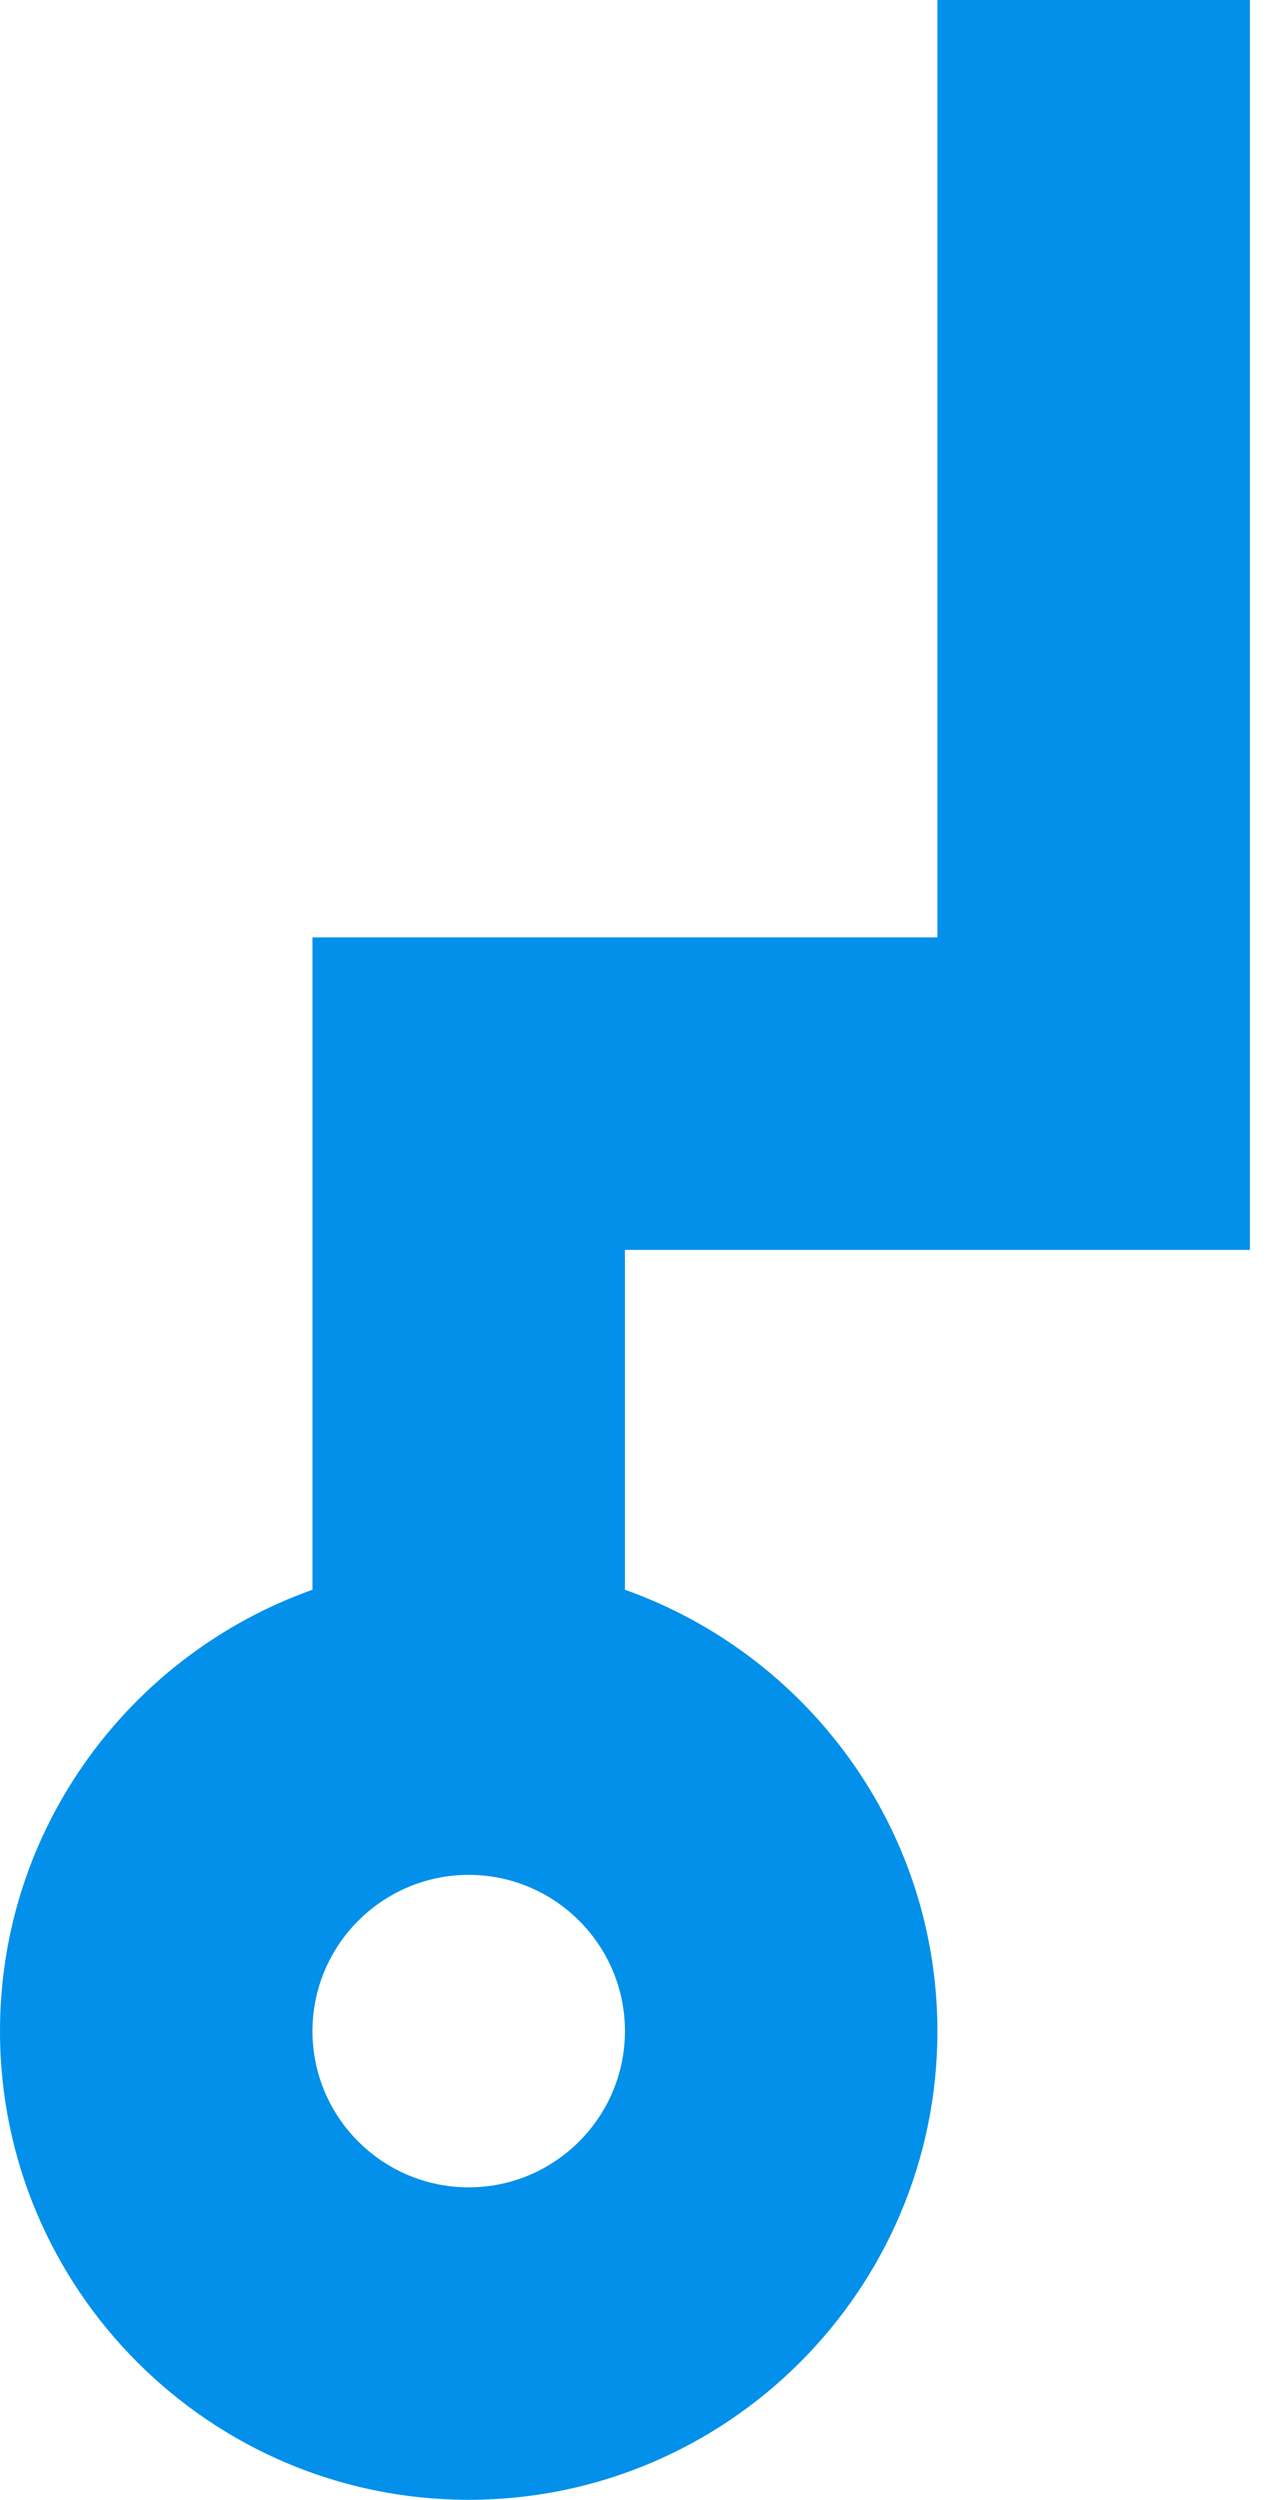
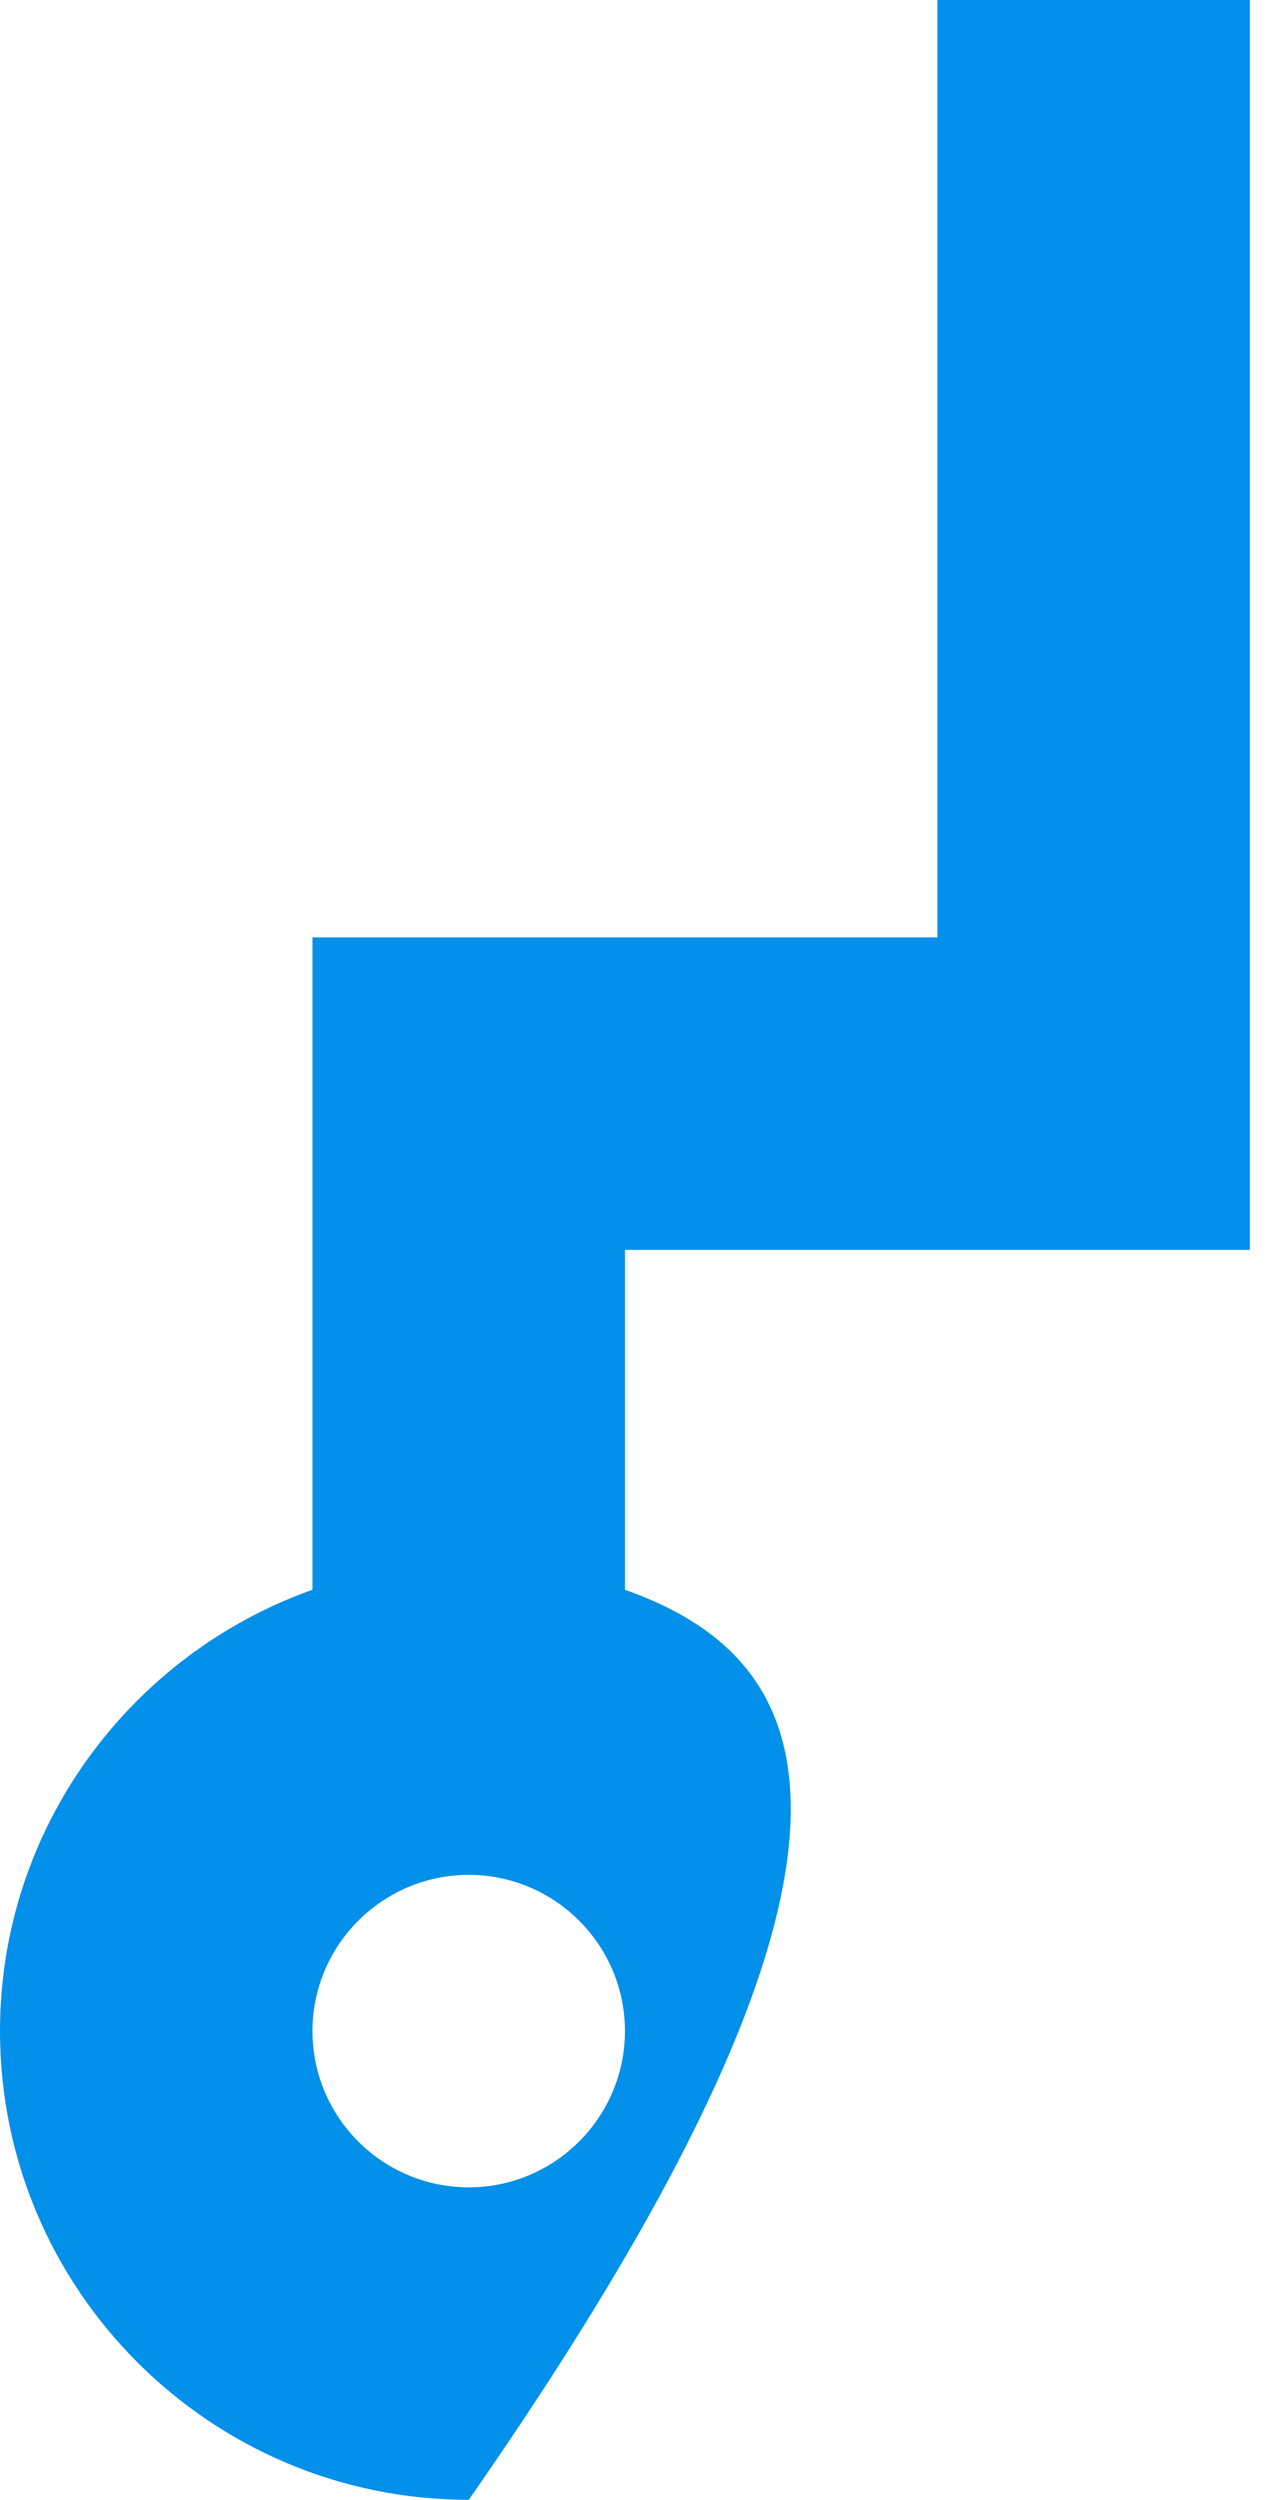
<svg xmlns="http://www.w3.org/2000/svg" width="35" height="69" viewBox="0 0 35 69" fill="none">
-   <path d="M17.25 43.881V34.5H34.5V0H25.875V25.875H8.625V43.881C3.611 45.663 0 50.443 0 56.063C0 63.197 5.804 69.001 12.938 69.001C20.072 69.001 25.875 63.197 25.875 56.063C25.871 50.443 22.264 45.663 17.25 43.881ZM8.625 56.063C8.625 53.686 10.561 51.751 12.938 51.751C15.314 51.751 17.25 53.686 17.25 56.063C17.25 58.44 15.314 60.376 12.938 60.376C10.561 60.376 8.625 58.444 8.625 56.063Z" fill="#0290EA" />
+   <path d="M17.25 43.881V34.5H34.5V0H25.875V25.875H8.625V43.881C3.611 45.663 0 50.443 0 56.063C0 63.197 5.804 69.001 12.938 69.001C25.871 50.443 22.264 45.663 17.25 43.881ZM8.625 56.063C8.625 53.686 10.561 51.751 12.938 51.751C15.314 51.751 17.25 53.686 17.25 56.063C17.25 58.44 15.314 60.376 12.938 60.376C10.561 60.376 8.625 58.444 8.625 56.063Z" fill="#0290EA" />
</svg>